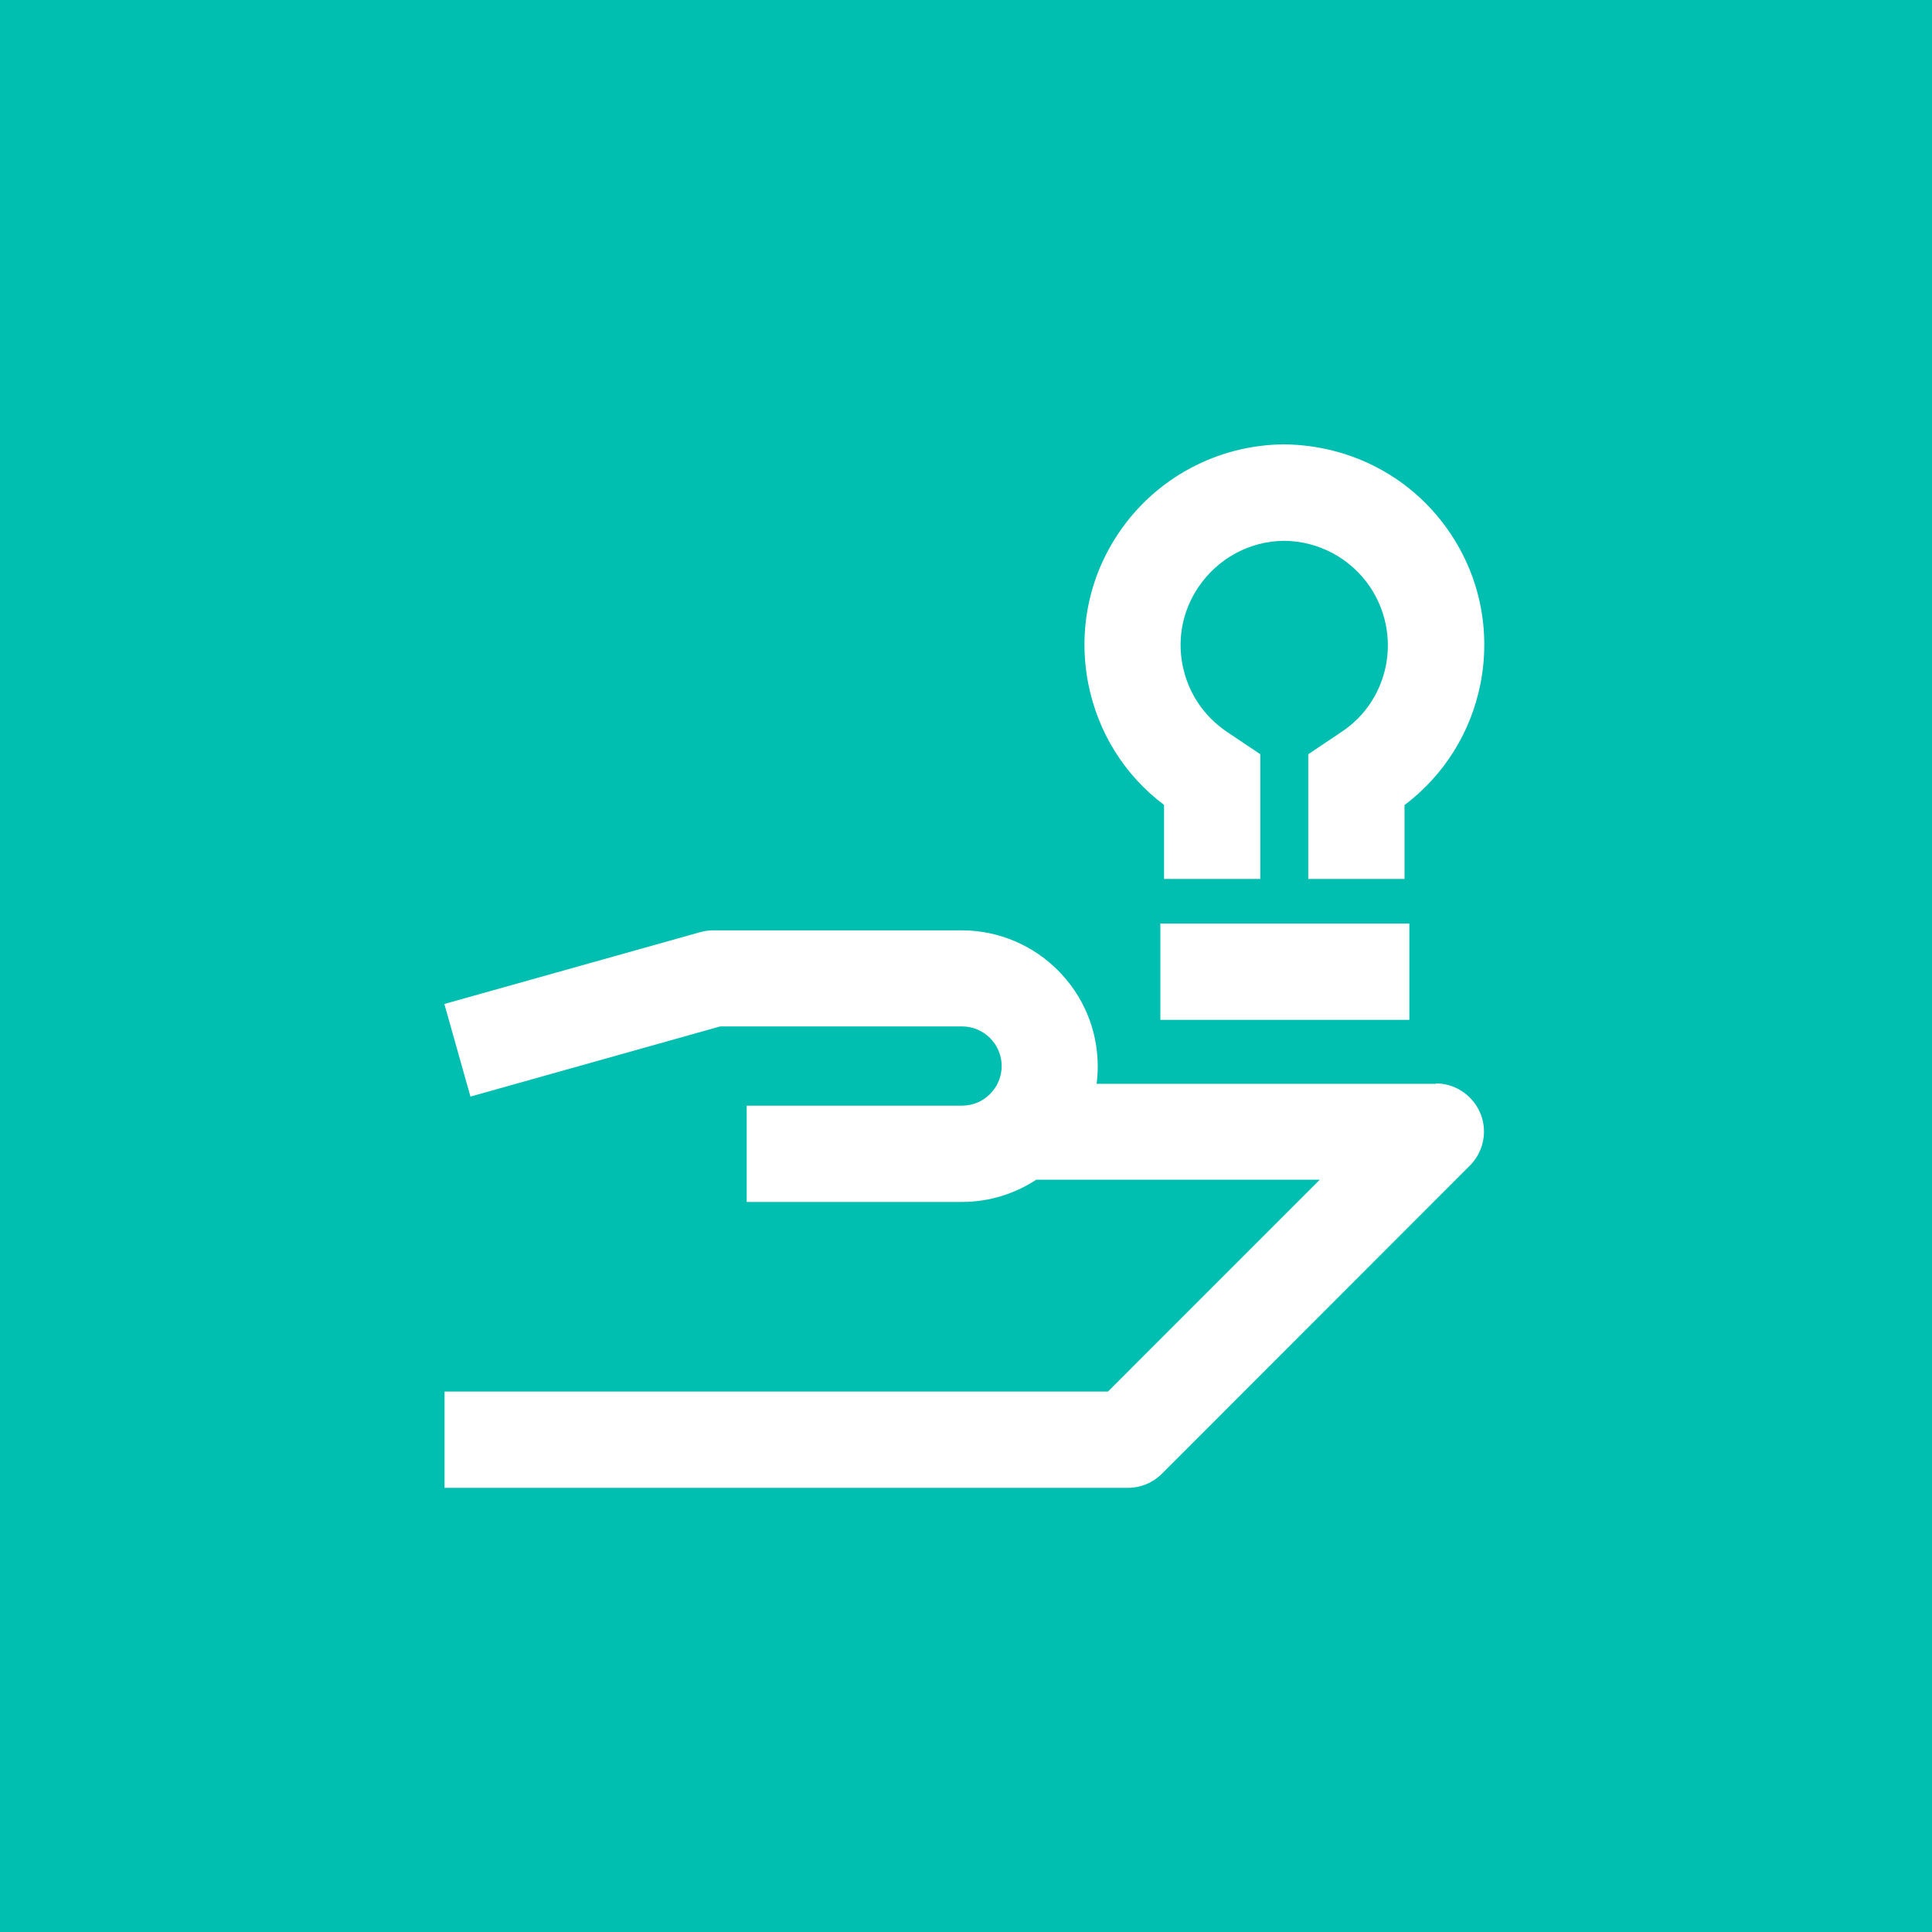
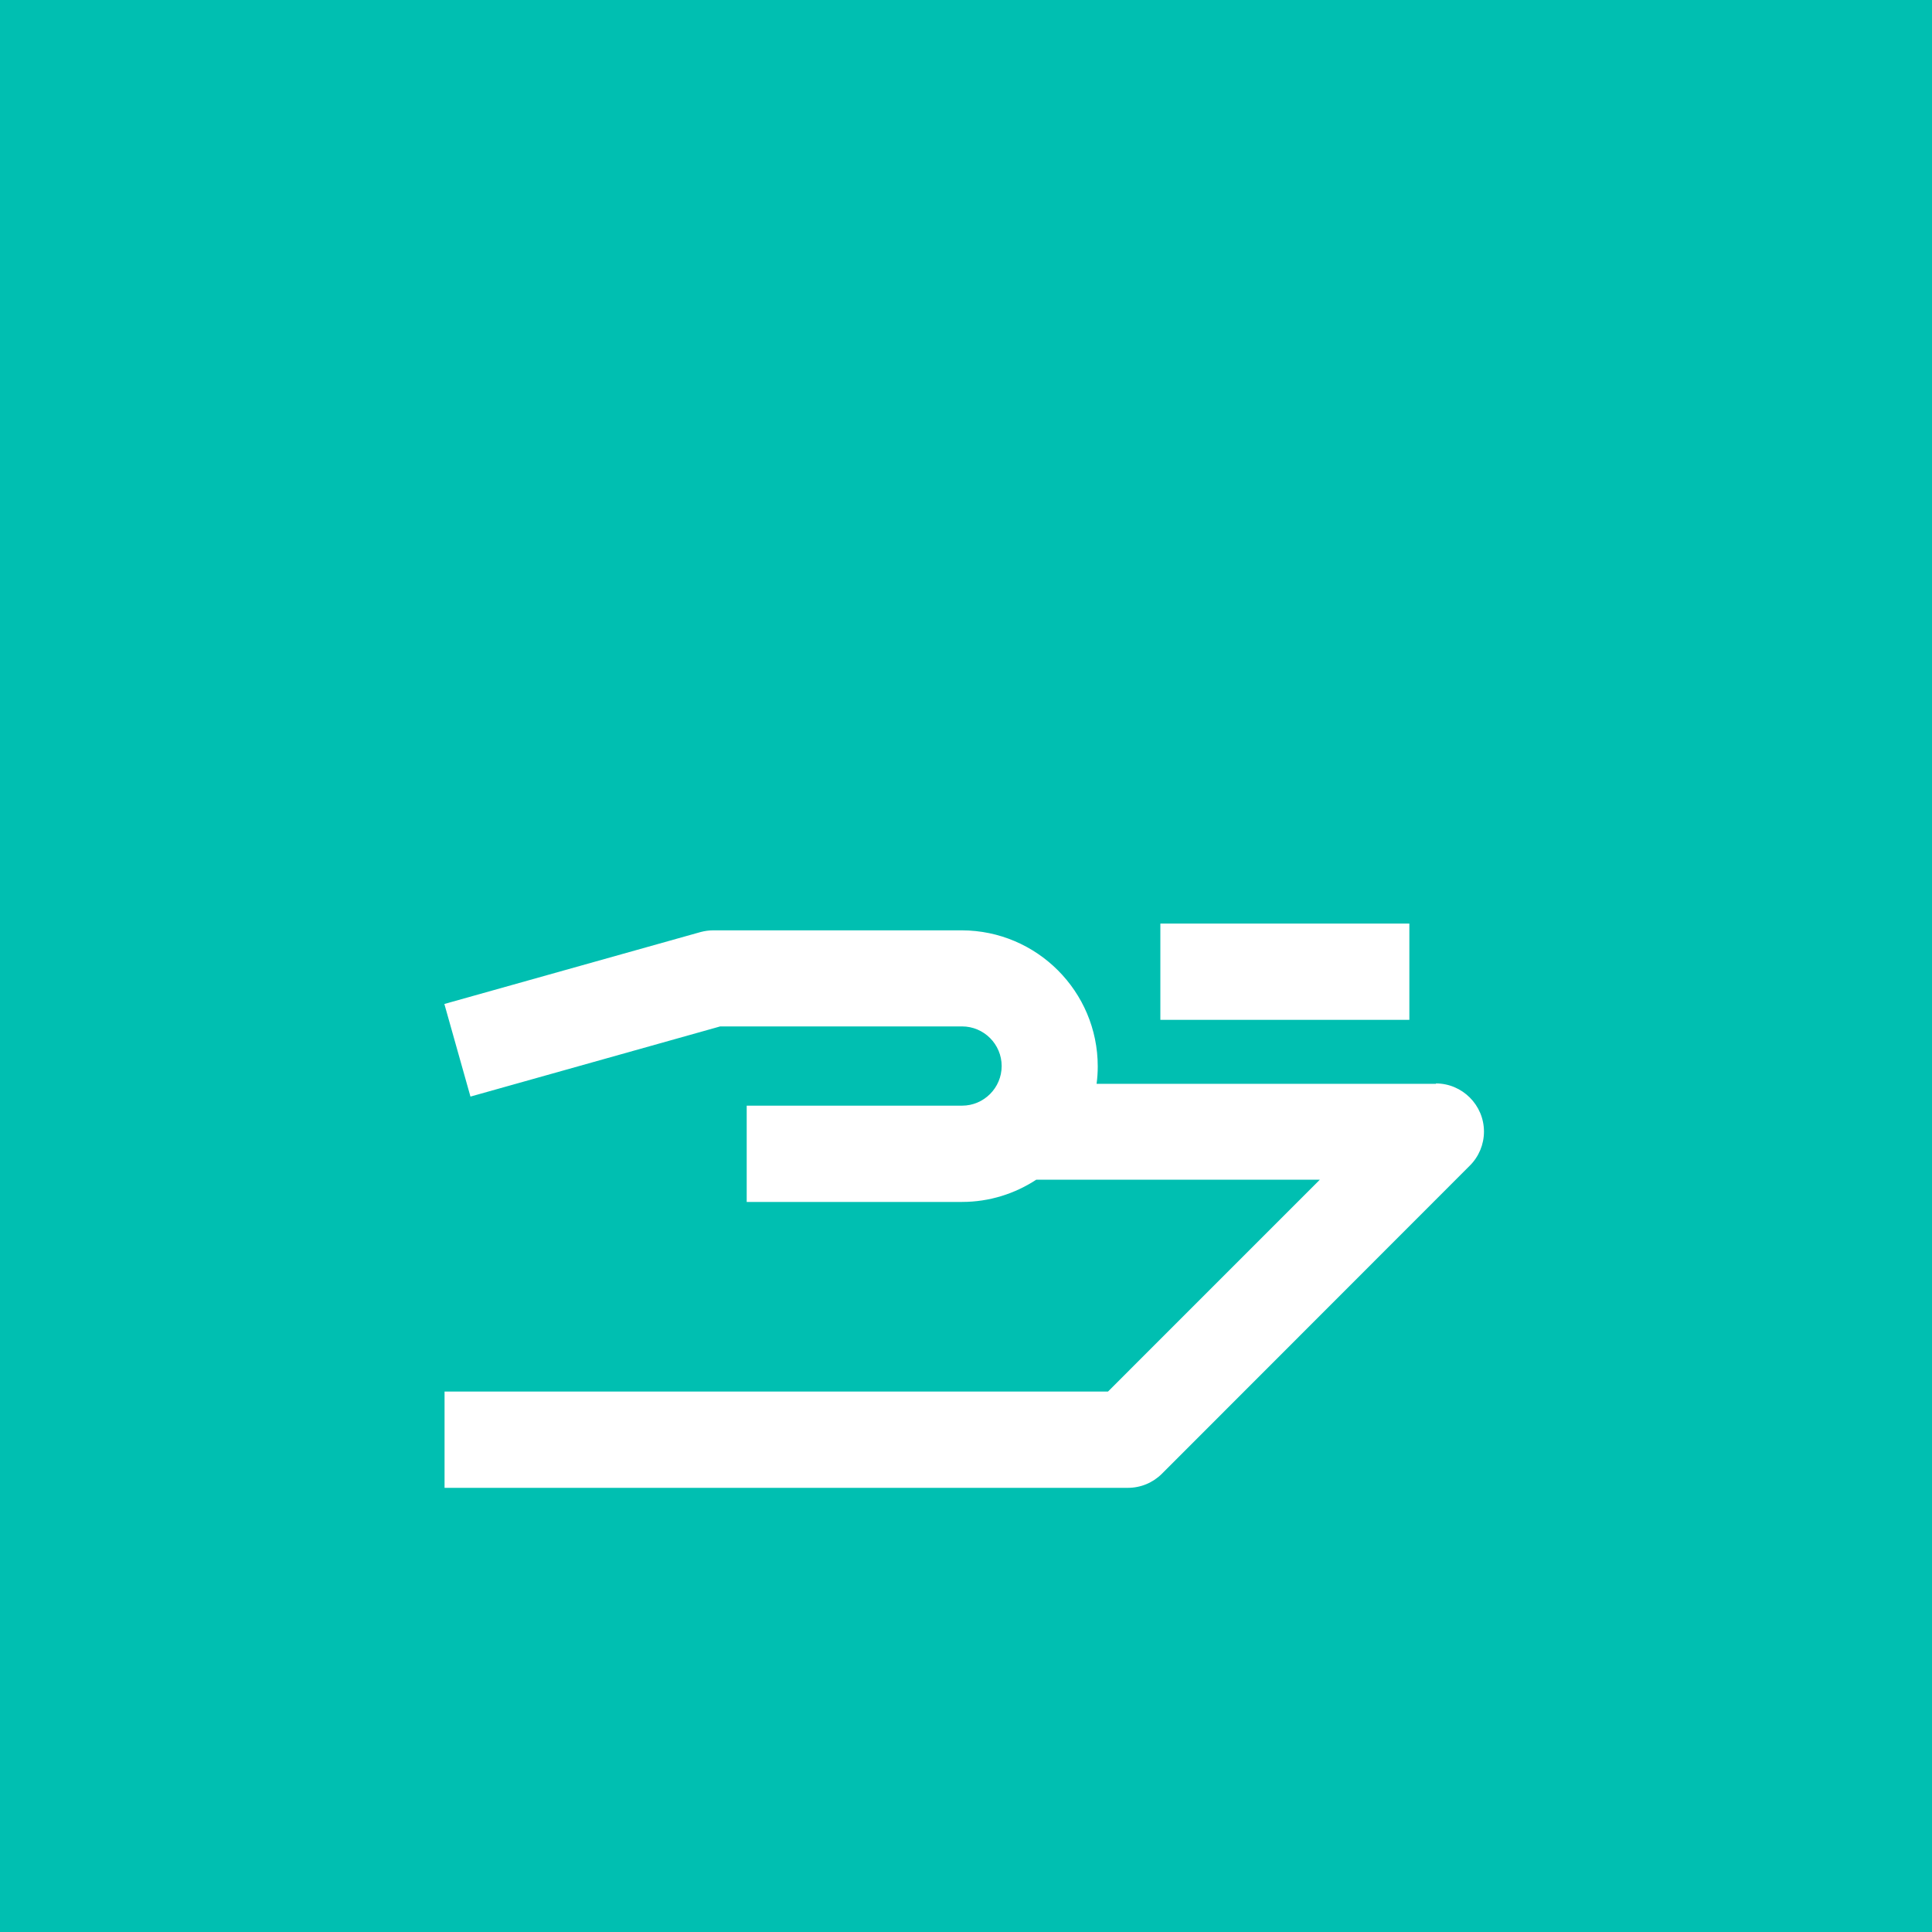
<svg xmlns="http://www.w3.org/2000/svg" width="100" height="100" viewBox="0 0 100 100" fill="none">
  <rect width="100" height="100" fill="#00BFB1" />
  <path d="M74.329 56.098H56.759C56.799 55.798 56.819 55.508 56.819 55.198C56.819 51.316 53.667 48.164 49.785 48.154H36.928C36.698 48.154 36.477 48.184 36.257 48.244L23 51.966L24.351 56.759L37.278 53.127H49.795C50.925 53.127 51.846 54.047 51.846 55.178C51.846 56.309 50.925 57.229 49.795 57.229H38.649V62.212H49.795C51.216 62.212 52.536 61.782 53.637 61.061H68.315L57.349 72.027H23.01V77.01H58.38C59.04 77.01 59.67 76.75 60.141 76.28L76.079 60.331C76.55 59.861 76.81 59.23 76.81 58.57C76.81 57.199 75.689 56.078 74.319 56.078L74.329 56.098Z" fill="white" />
-   <path d="M60.251 41.67V45.492H65.233V39.039L63.502 37.878C62.302 37.068 61.491 35.847 61.211 34.436C60.931 33.016 61.221 31.585 62.032 30.384C63.032 28.903 64.693 28.003 66.464 27.993C68.255 28.003 69.916 28.903 70.917 30.384C71.717 31.585 72.007 33.026 71.737 34.436C71.457 35.857 70.646 37.078 69.446 37.878L67.715 39.039V45.492H72.698V41.67C74.739 40.13 76.129 37.918 76.63 35.387C77.16 32.665 76.61 29.894 75.059 27.593C73.148 24.741 69.956 23.03 66.444 23C63.012 23.03 59.82 24.741 57.899 27.593C56.349 29.894 55.798 32.665 56.328 35.387C56.829 37.918 58.209 40.13 60.261 41.67H60.251Z" fill="white" />
  <path d="M72.948 47.804H60.06V52.787H72.948V47.804Z" fill="white" />
</svg>